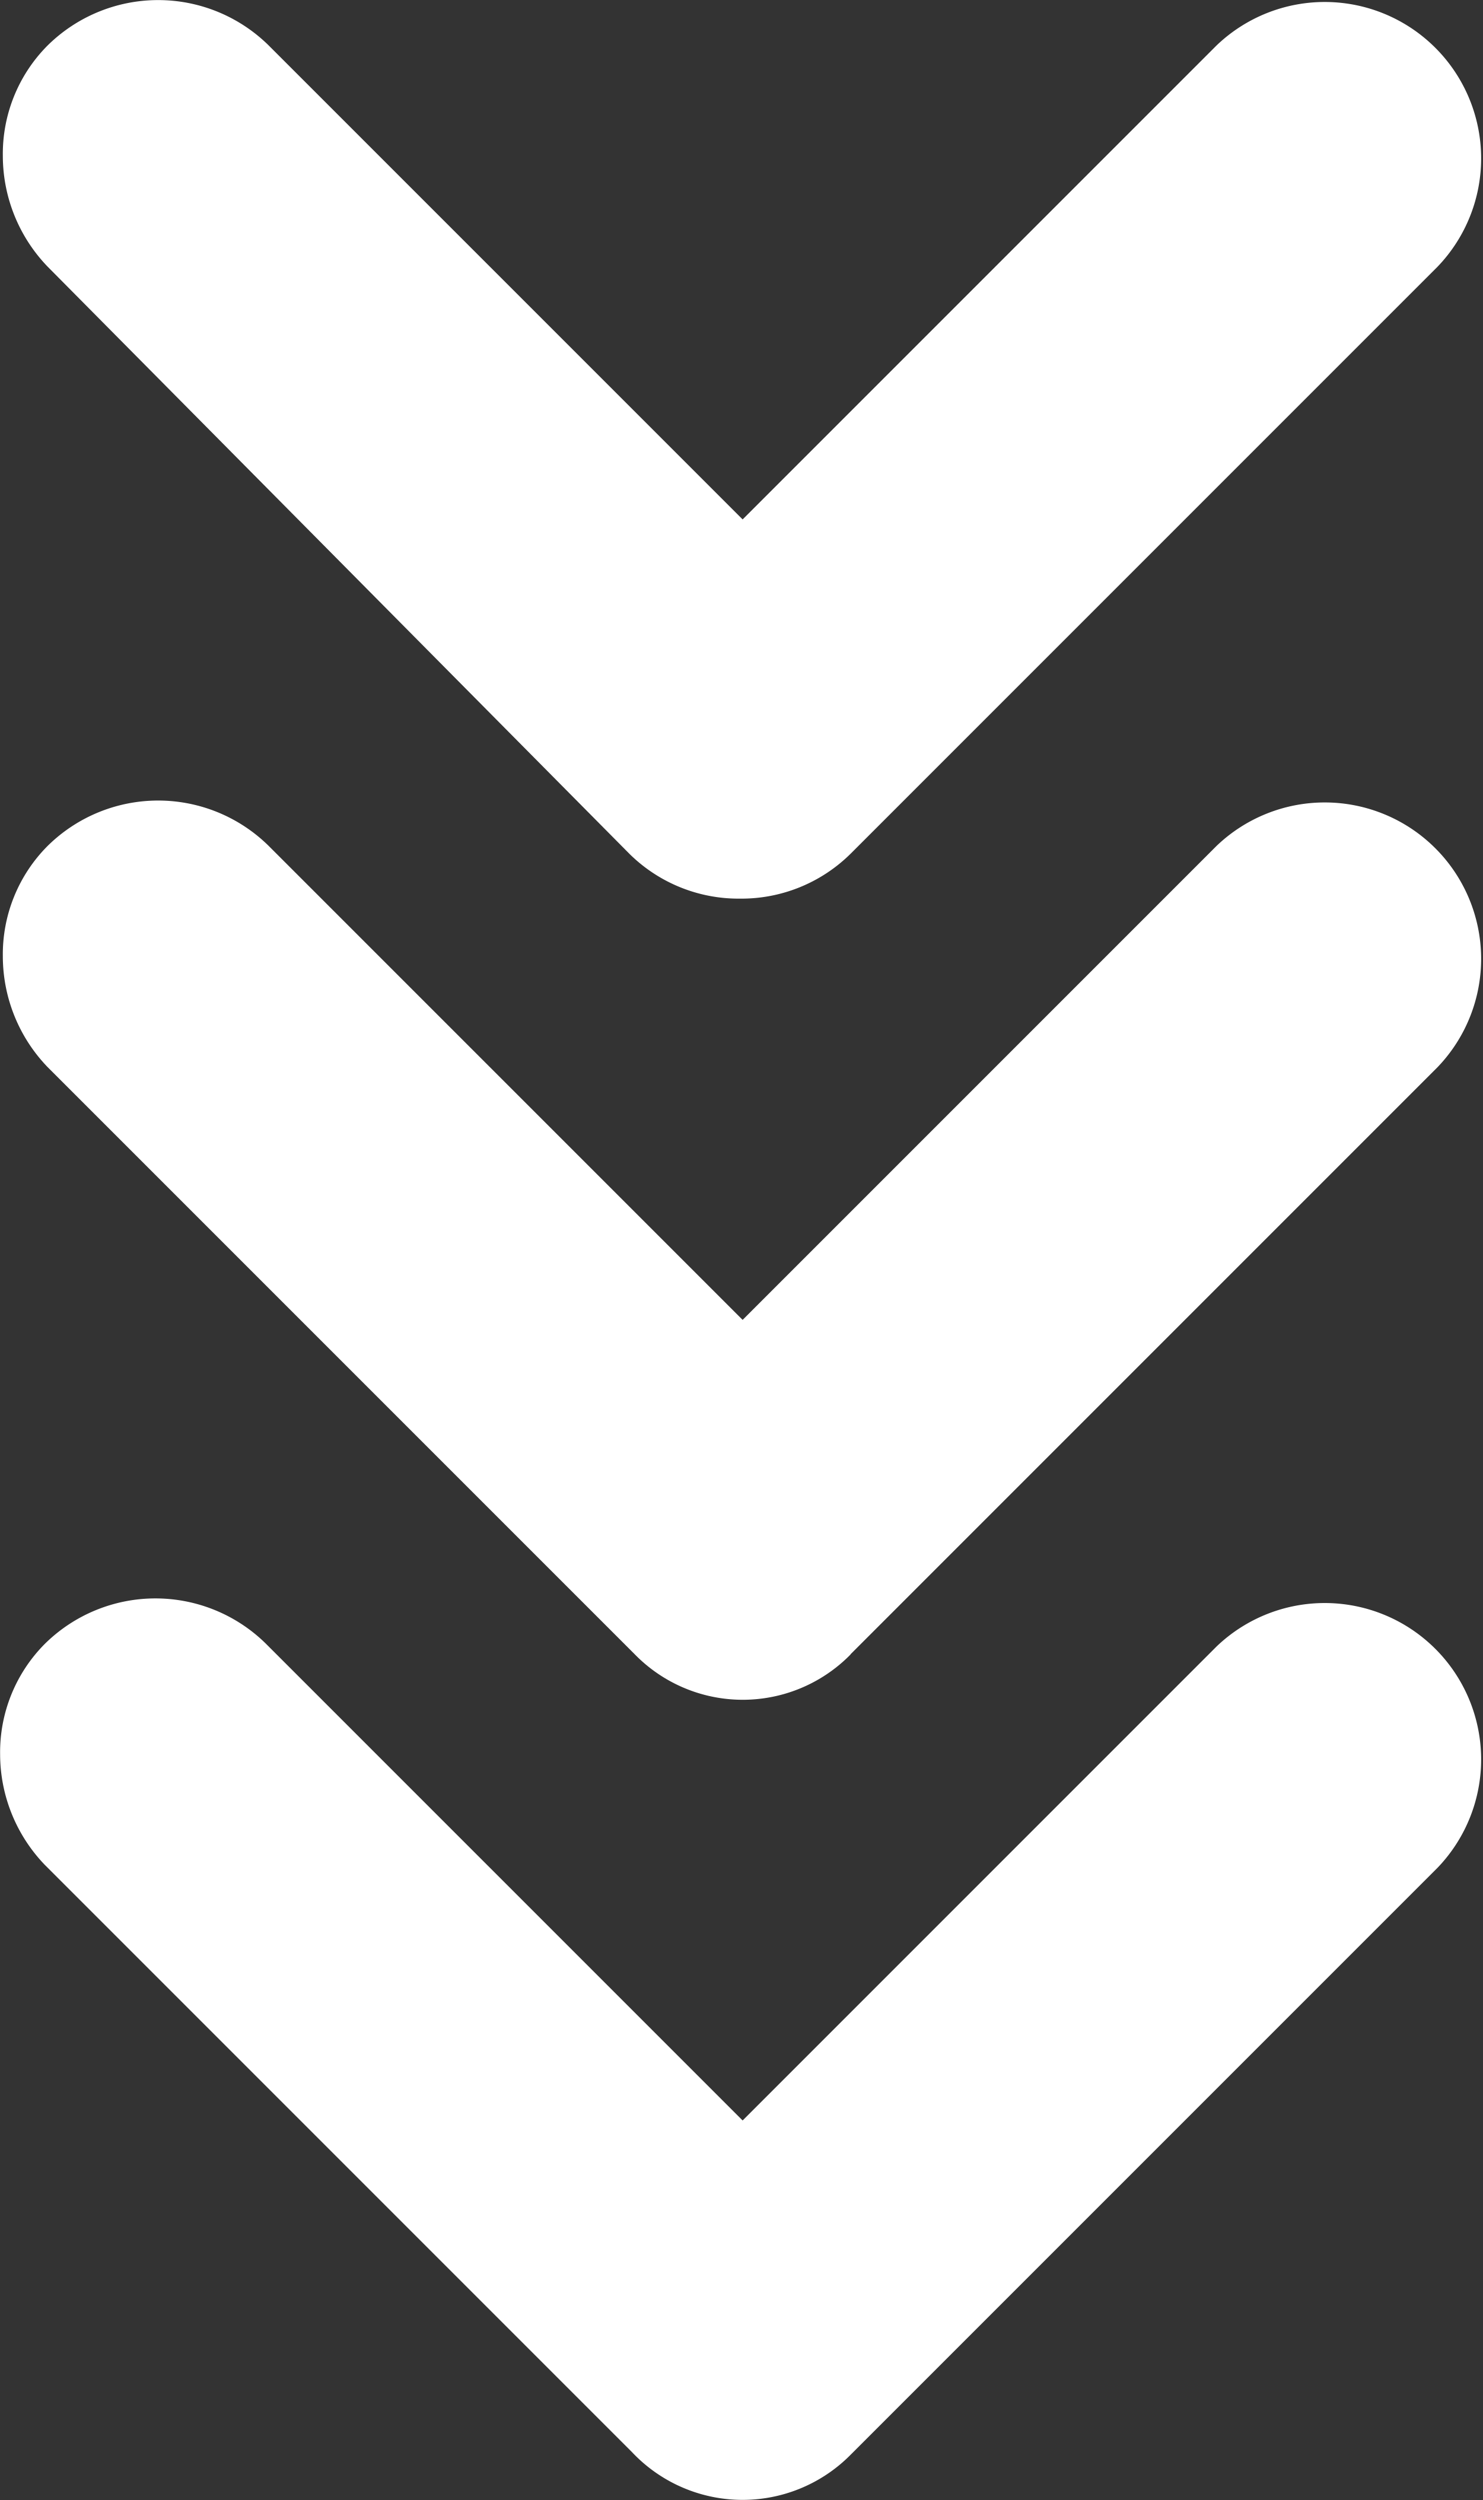
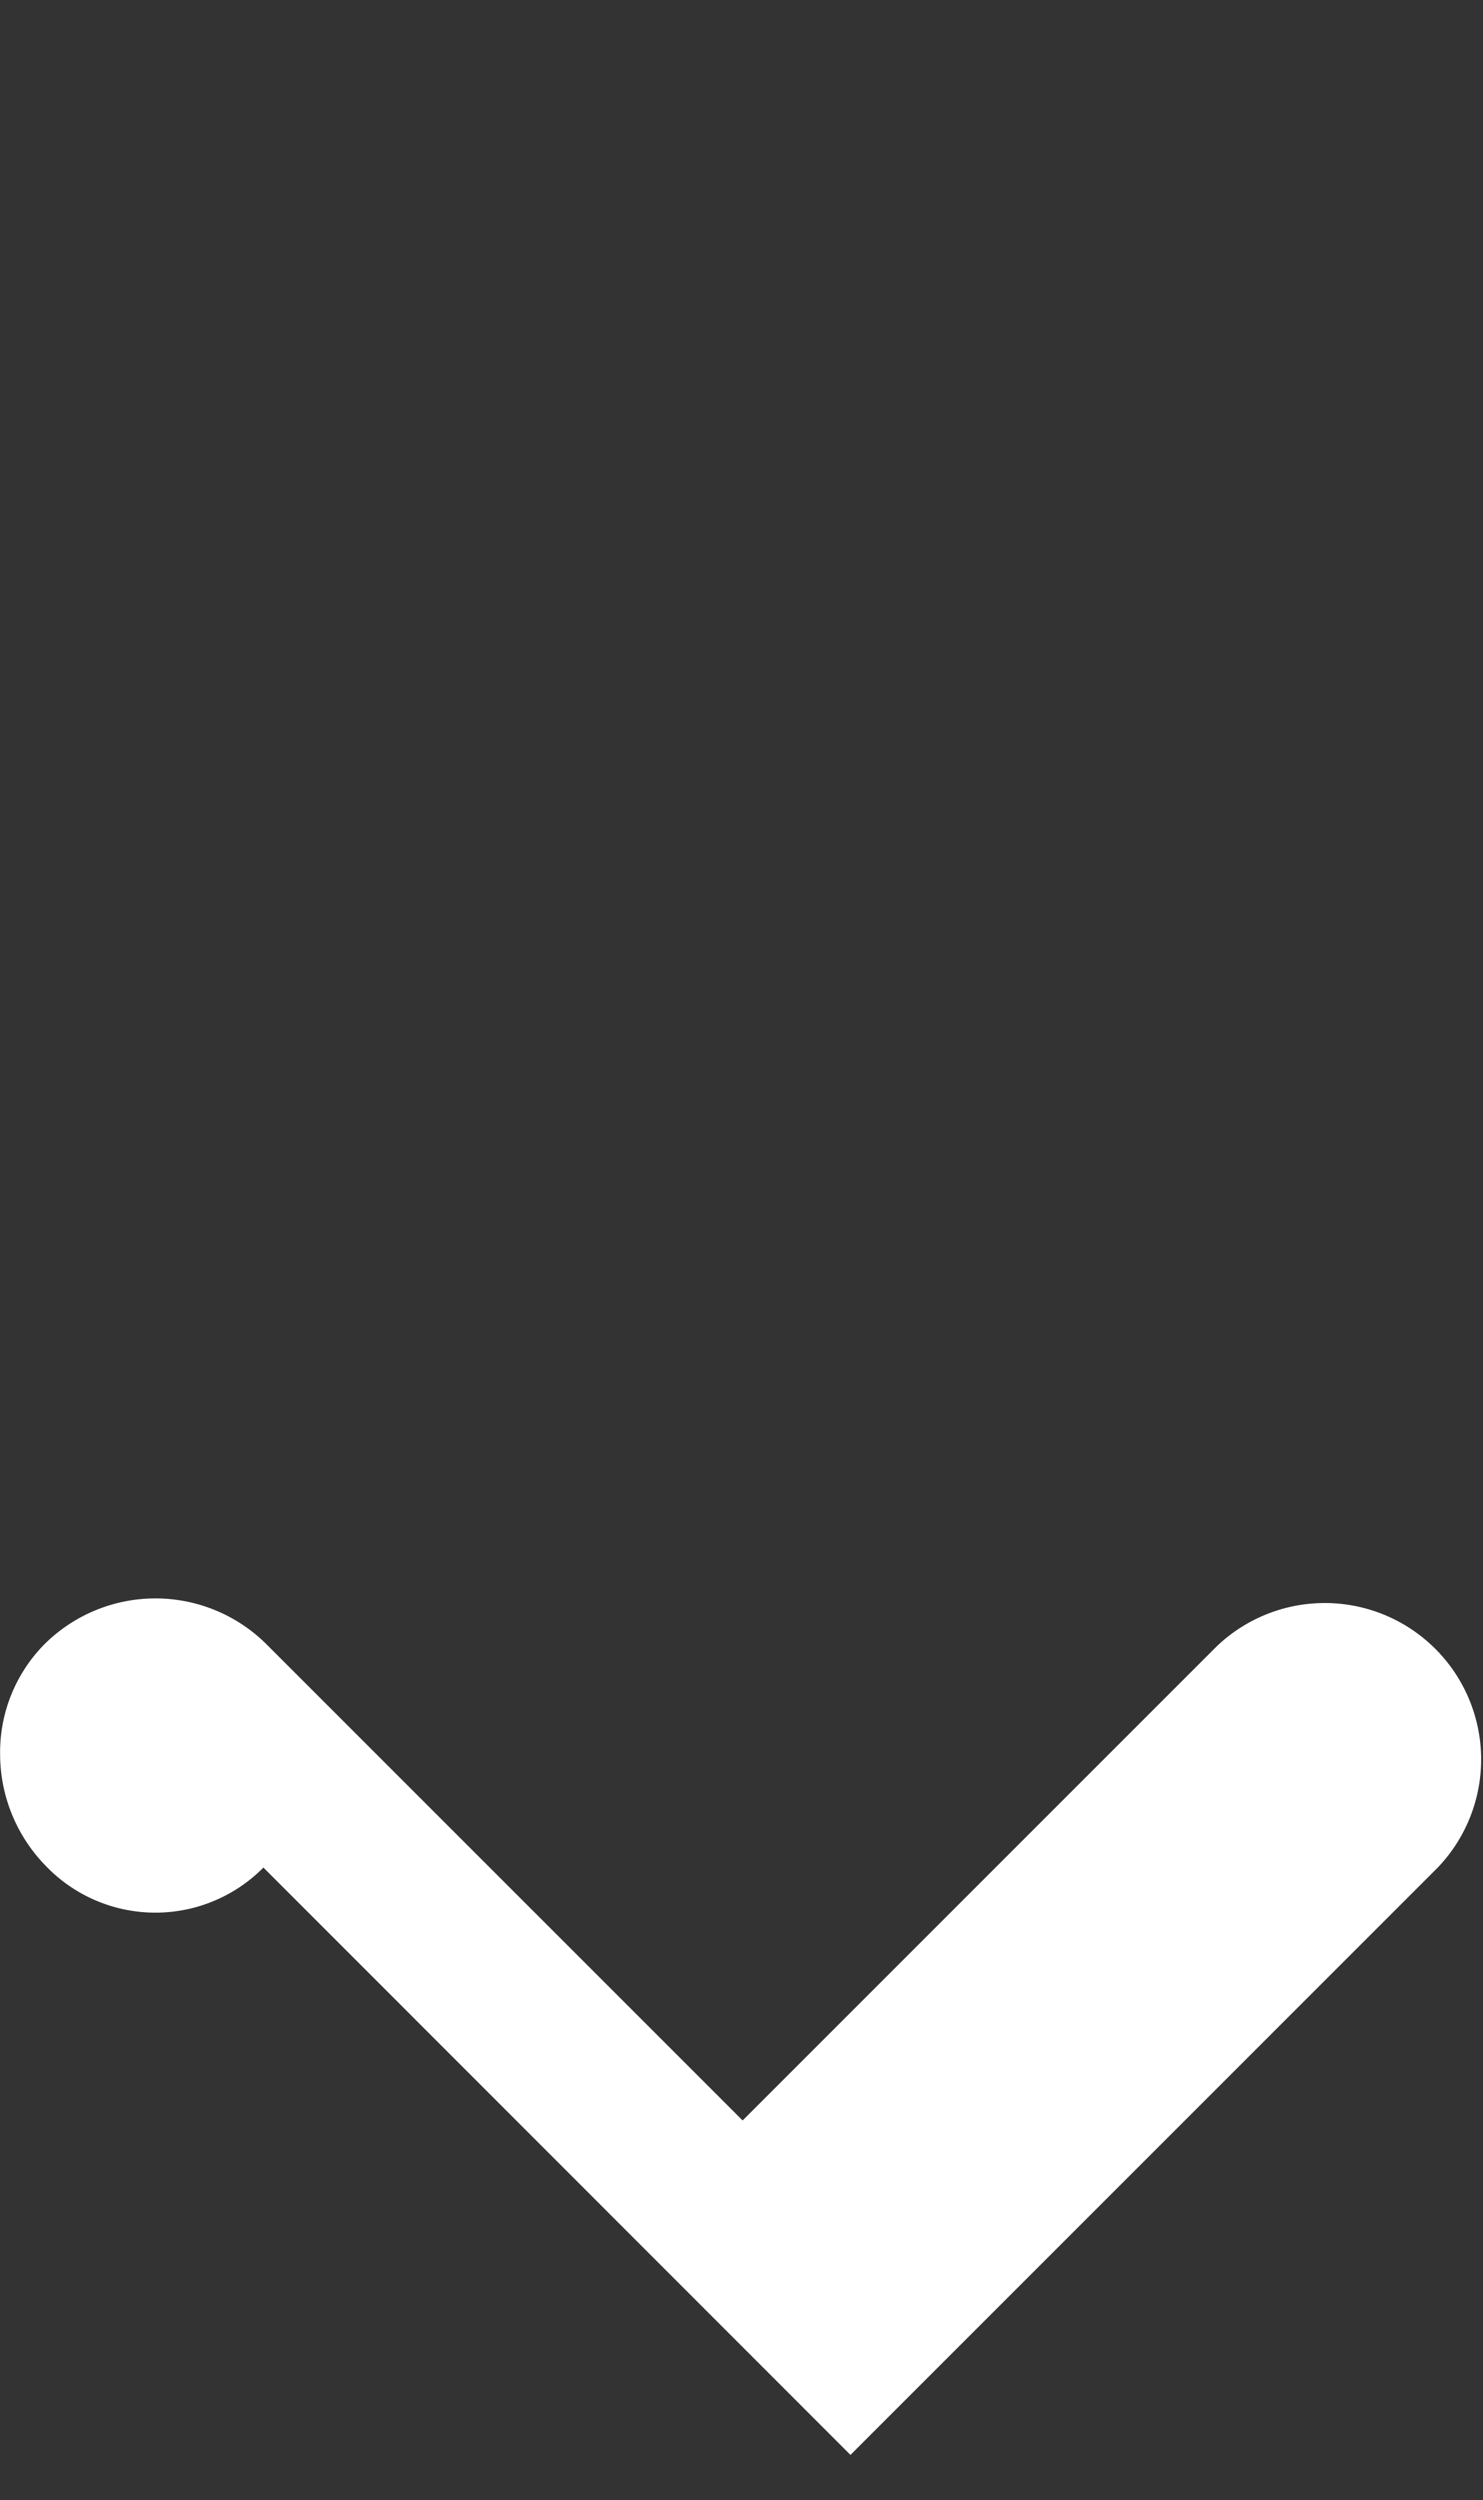
<svg xmlns="http://www.w3.org/2000/svg" width="12.555" height="21.163" viewBox="0 0 12.555 21.163">
  <rect x="0" y="0" width="12.555" height="21.163" fill="#333333" stroke="none" />
  <g id="noun-arrow-1921075_1_" data-name="noun-arrow-1921075 (1)" transform="translate(-192.642 -14.422)">
-     <path id="Trazado_14820" data-name="Trazado 14820" d="M199.444,22.029a1.314,1.314,0,0,0,.936-.379l4.971-4.971a1.324,1.324,0,0,0-1.872-1.872l-4.012,4.012-4.012-4.012a1.332,1.332,0,0,0-1.872,0,1.3,1.3,0,0,0-.379.936,1.353,1.353,0,0,0,.379.936l4.926,4.971a1.314,1.314,0,0,0,.936.379Z" transform="translate(-0.538)" fill="#fff" />
-     <path id="Trazado_14821" data-name="Trazado 14821" d="M200.38,191.889l4.971-4.971a1.324,1.324,0,0,0-1.872-1.872l-4.012,4.012-4.012-4.012a1.332,1.332,0,0,0-1.872,0,1.3,1.3,0,0,0-.379.936,1.353,1.353,0,0,0,.379.936l4.971,4.971a1.278,1.278,0,0,0,1.828,0Z" transform="translate(-0.538 -163.463)" fill="#fff" />
-     <path id="Trazado_14822" data-name="Trazado 14822" d="M199.842,361.592l4.971-4.971a1.324,1.324,0,0,0-1.872-1.872l-4.012,4.012-4.035-4.035a1.332,1.332,0,0,0-1.872,0,1.3,1.3,0,0,0-.379.936,1.353,1.353,0,0,0,.379.936l4.971,4.971a1.286,1.286,0,0,0,1.85.022Z" transform="translate(0 -326.389)" fill="#fff" />
+     <path id="Trazado_14822" data-name="Trazado 14822" d="M199.842,361.592l4.971-4.971a1.324,1.324,0,0,0-1.872-1.872l-4.012,4.012-4.035-4.035a1.332,1.332,0,0,0-1.872,0,1.3,1.3,0,0,0-.379.936,1.353,1.353,0,0,0,.379.936a1.286,1.286,0,0,0,1.85.022Z" transform="translate(0 -326.389)" fill="#fff" />
  </g>
</svg>